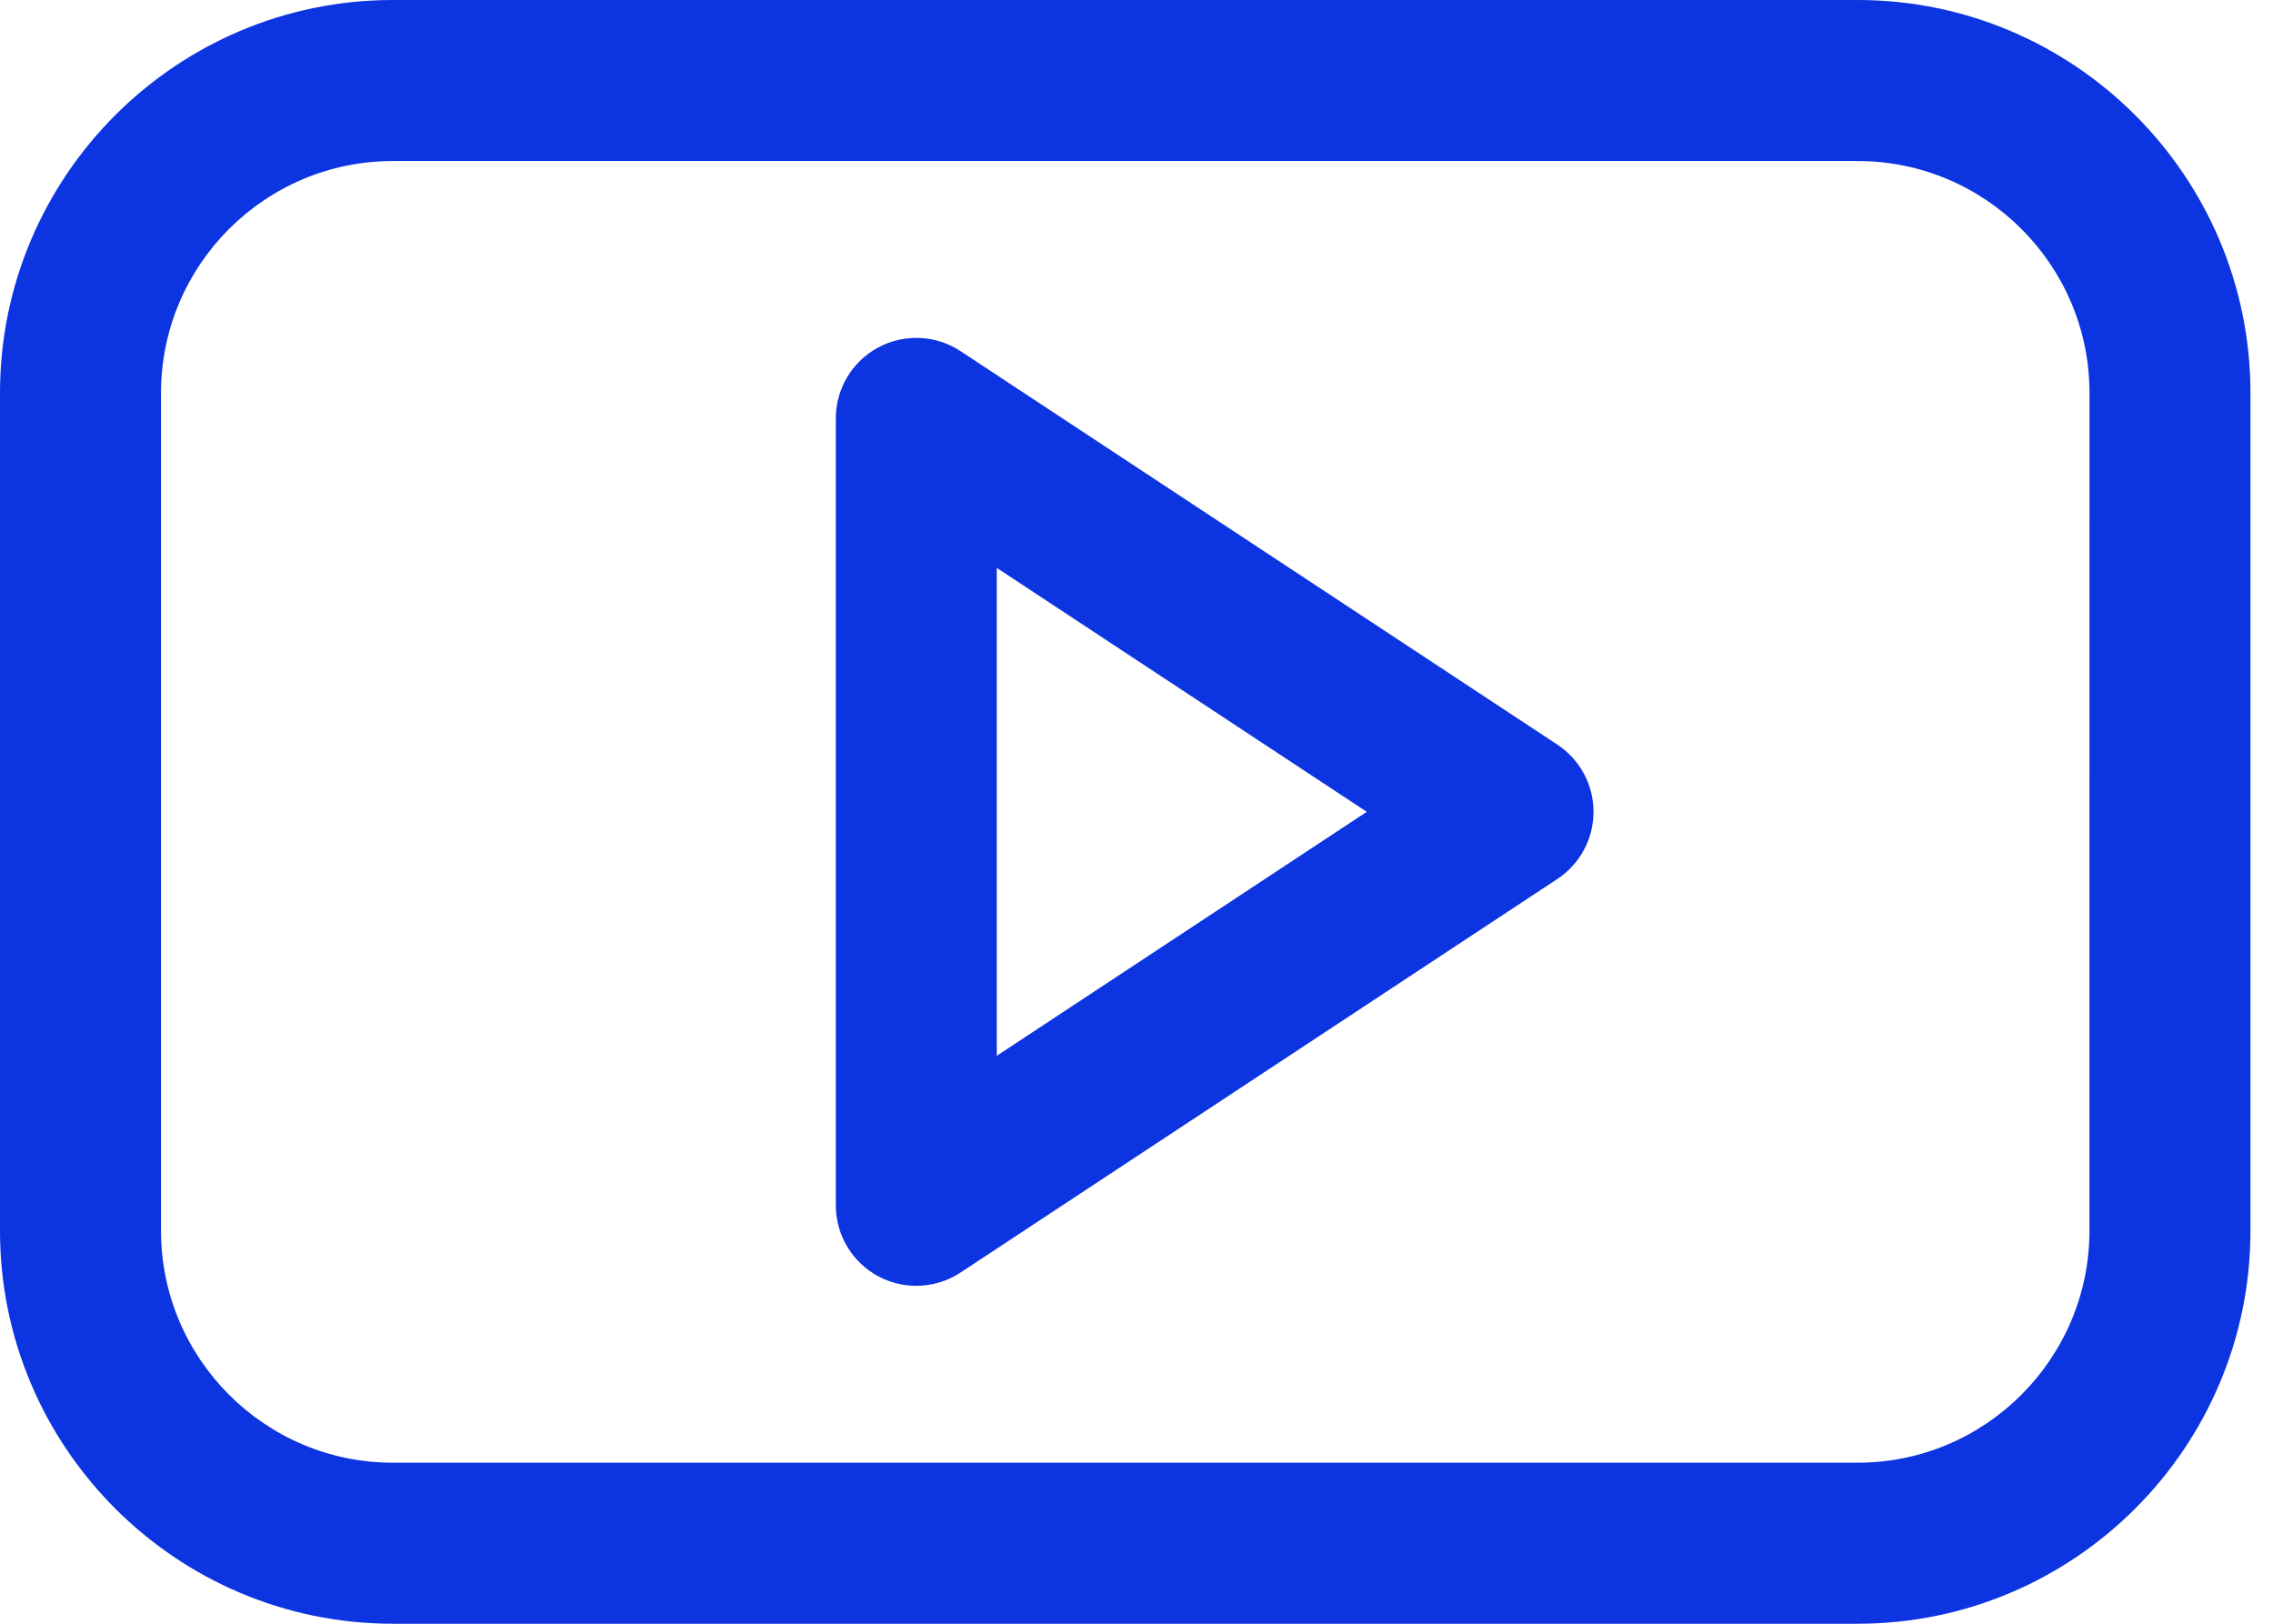
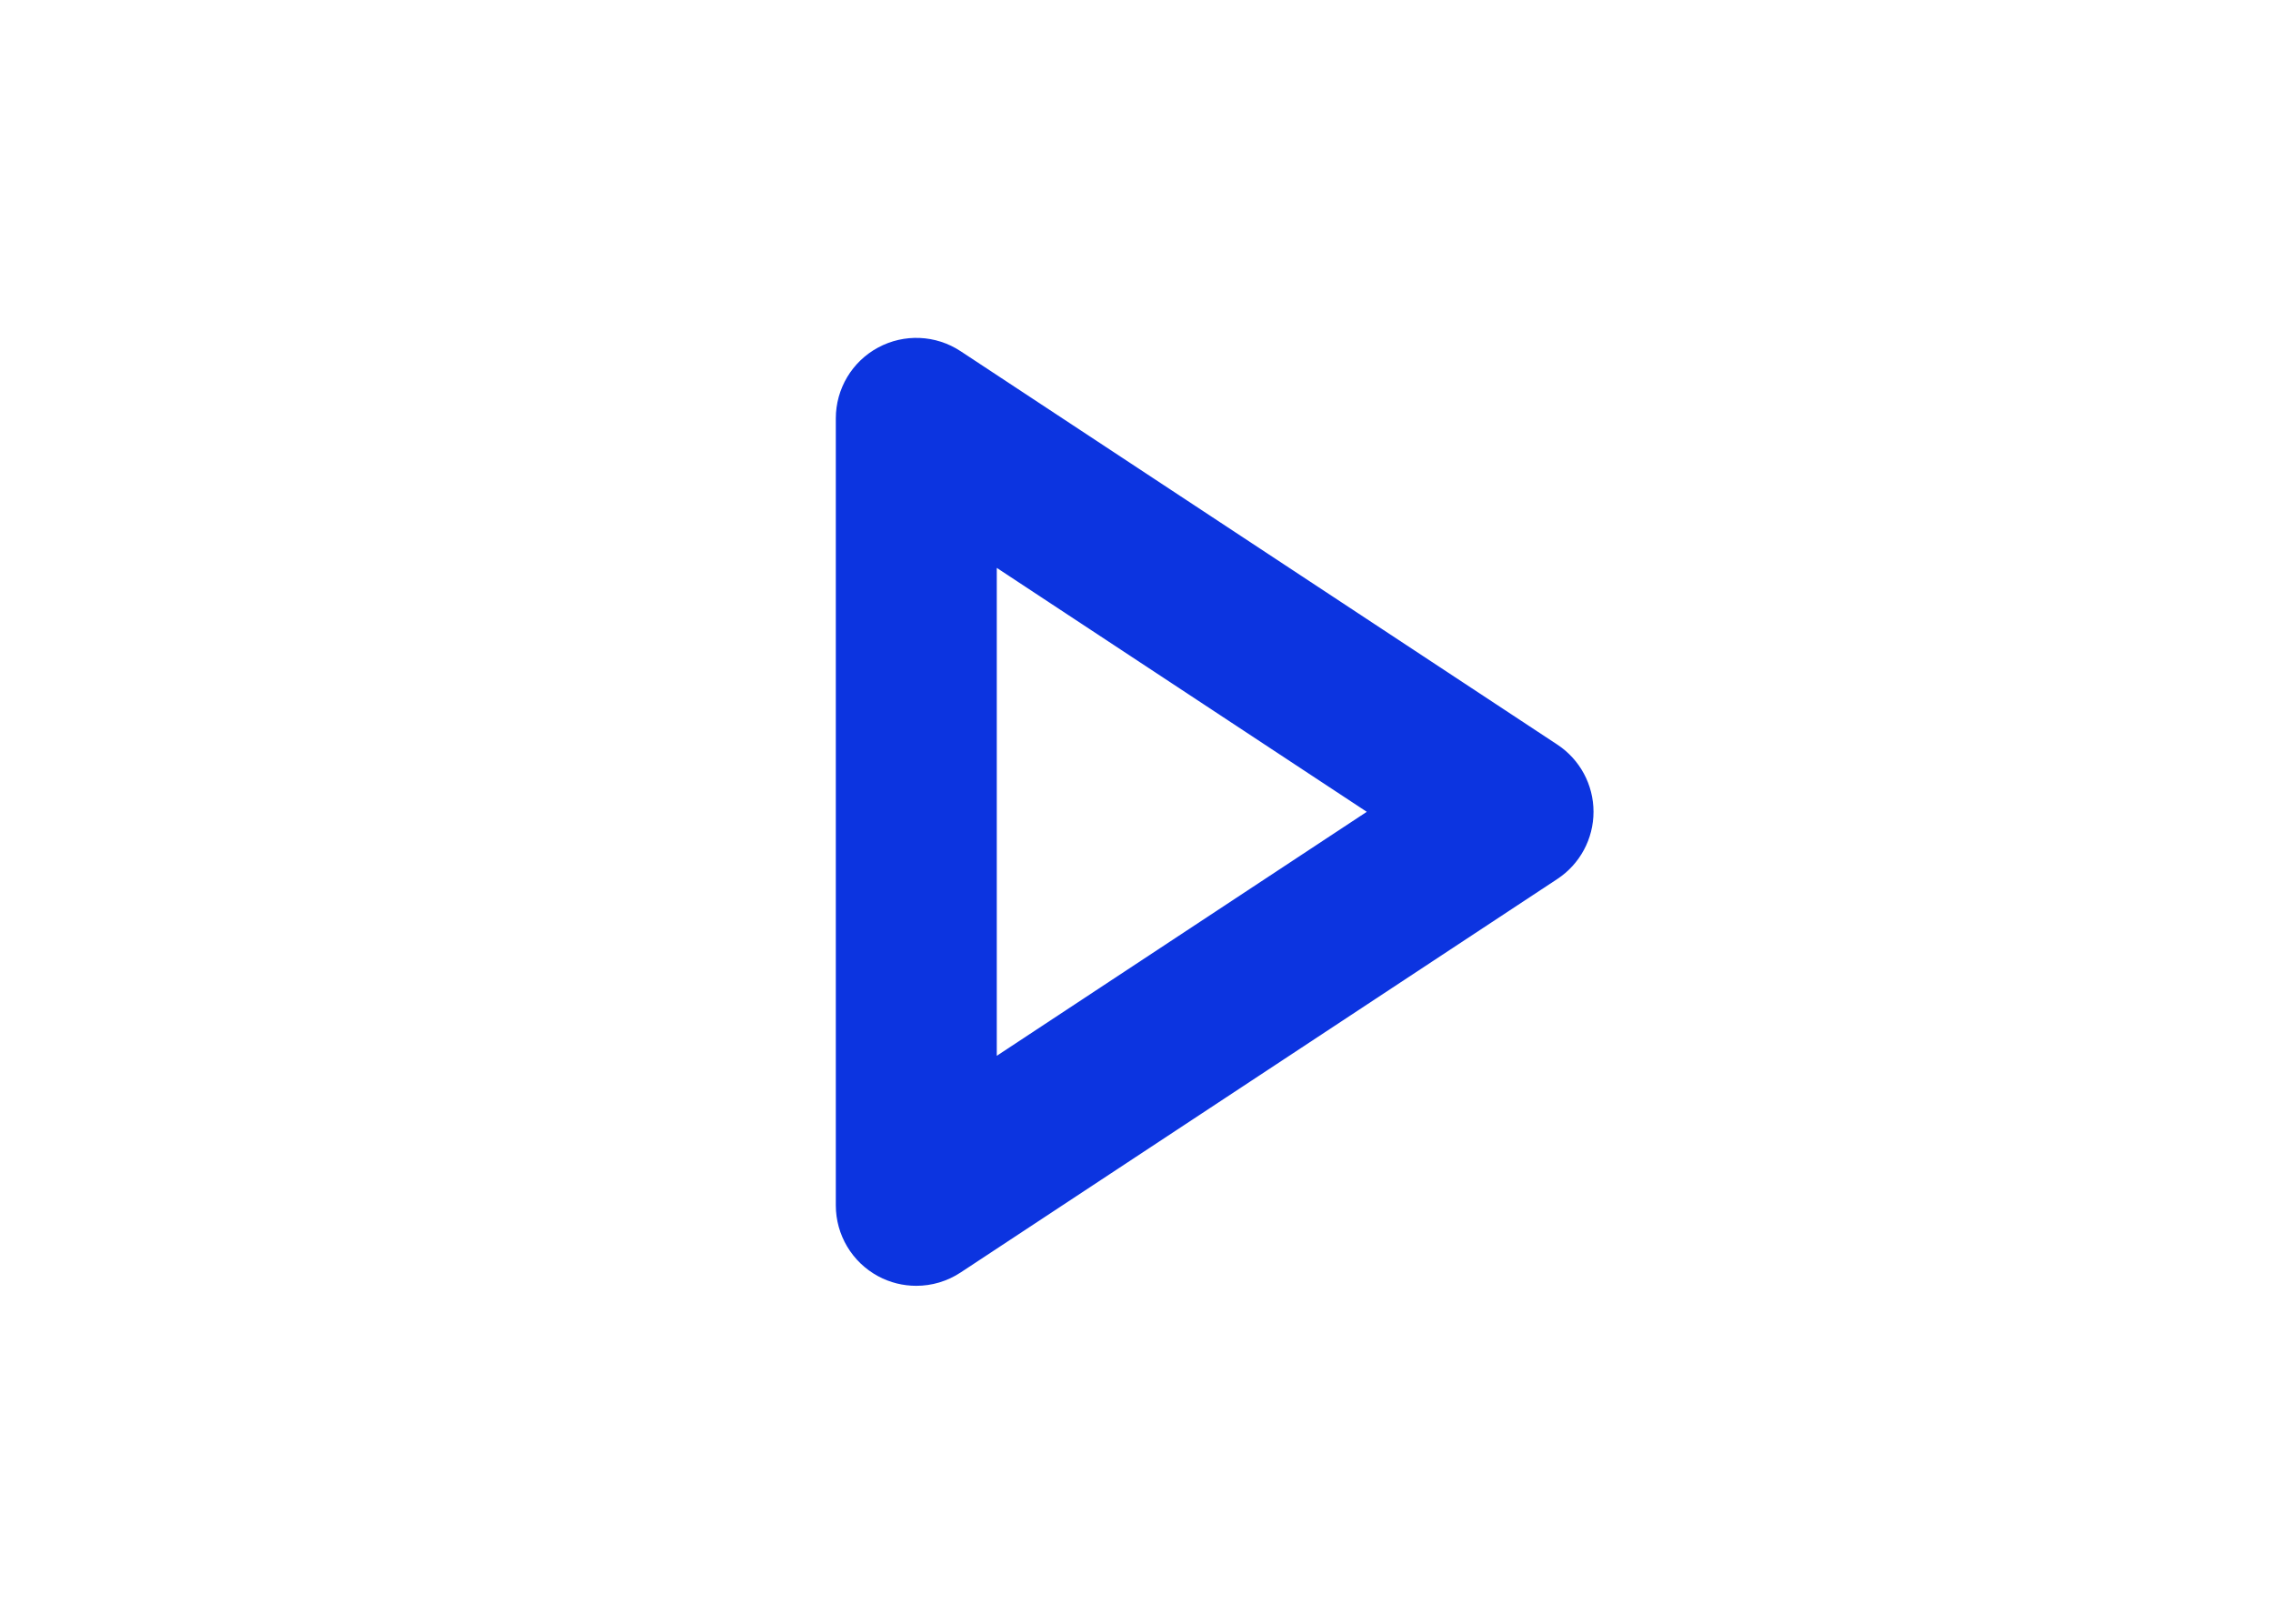
<svg xmlns="http://www.w3.org/2000/svg" width="49" height="35" viewBox="0 0 49 35" fill="none">
-   <path d="M40.046 0H8.468C3.799 0 0 3.8 0 8.471V26.53C0 31.2 3.799 35 8.468 35H40.046C44.715 35 48.514 31.2 48.514 26.53V8.471C48.514 3.8 44.715 0 40.046 0ZM45.043 26.529C45.043 29.286 42.801 31.529 40.046 31.529H8.468C5.713 31.529 3.471 29.286 3.471 26.529V8.47C3.471 5.713 5.713 3.471 8.468 3.471H40.046C42.802 3.471 45.044 5.713 45.044 8.47L45.043 26.529Z" fill="#0C34E0" />
  <path d="M33.572 16.05L20.708 7.57C20.175 7.218 19.492 7.188 18.93 7.491C18.368 7.793 18.018 8.38 18.018 9.019V25.981C18.018 26.619 18.368 27.206 18.93 27.509C19.188 27.648 19.471 27.716 19.753 27.716C20.086 27.716 20.419 27.62 20.708 27.429L33.572 18.947C34.059 18.626 34.352 18.082 34.352 17.498C34.352 16.915 34.059 16.371 33.572 16.05ZM21.488 22.758V12.241L29.464 17.499L21.488 22.758Z" fill="#0C34E0" />
</svg>